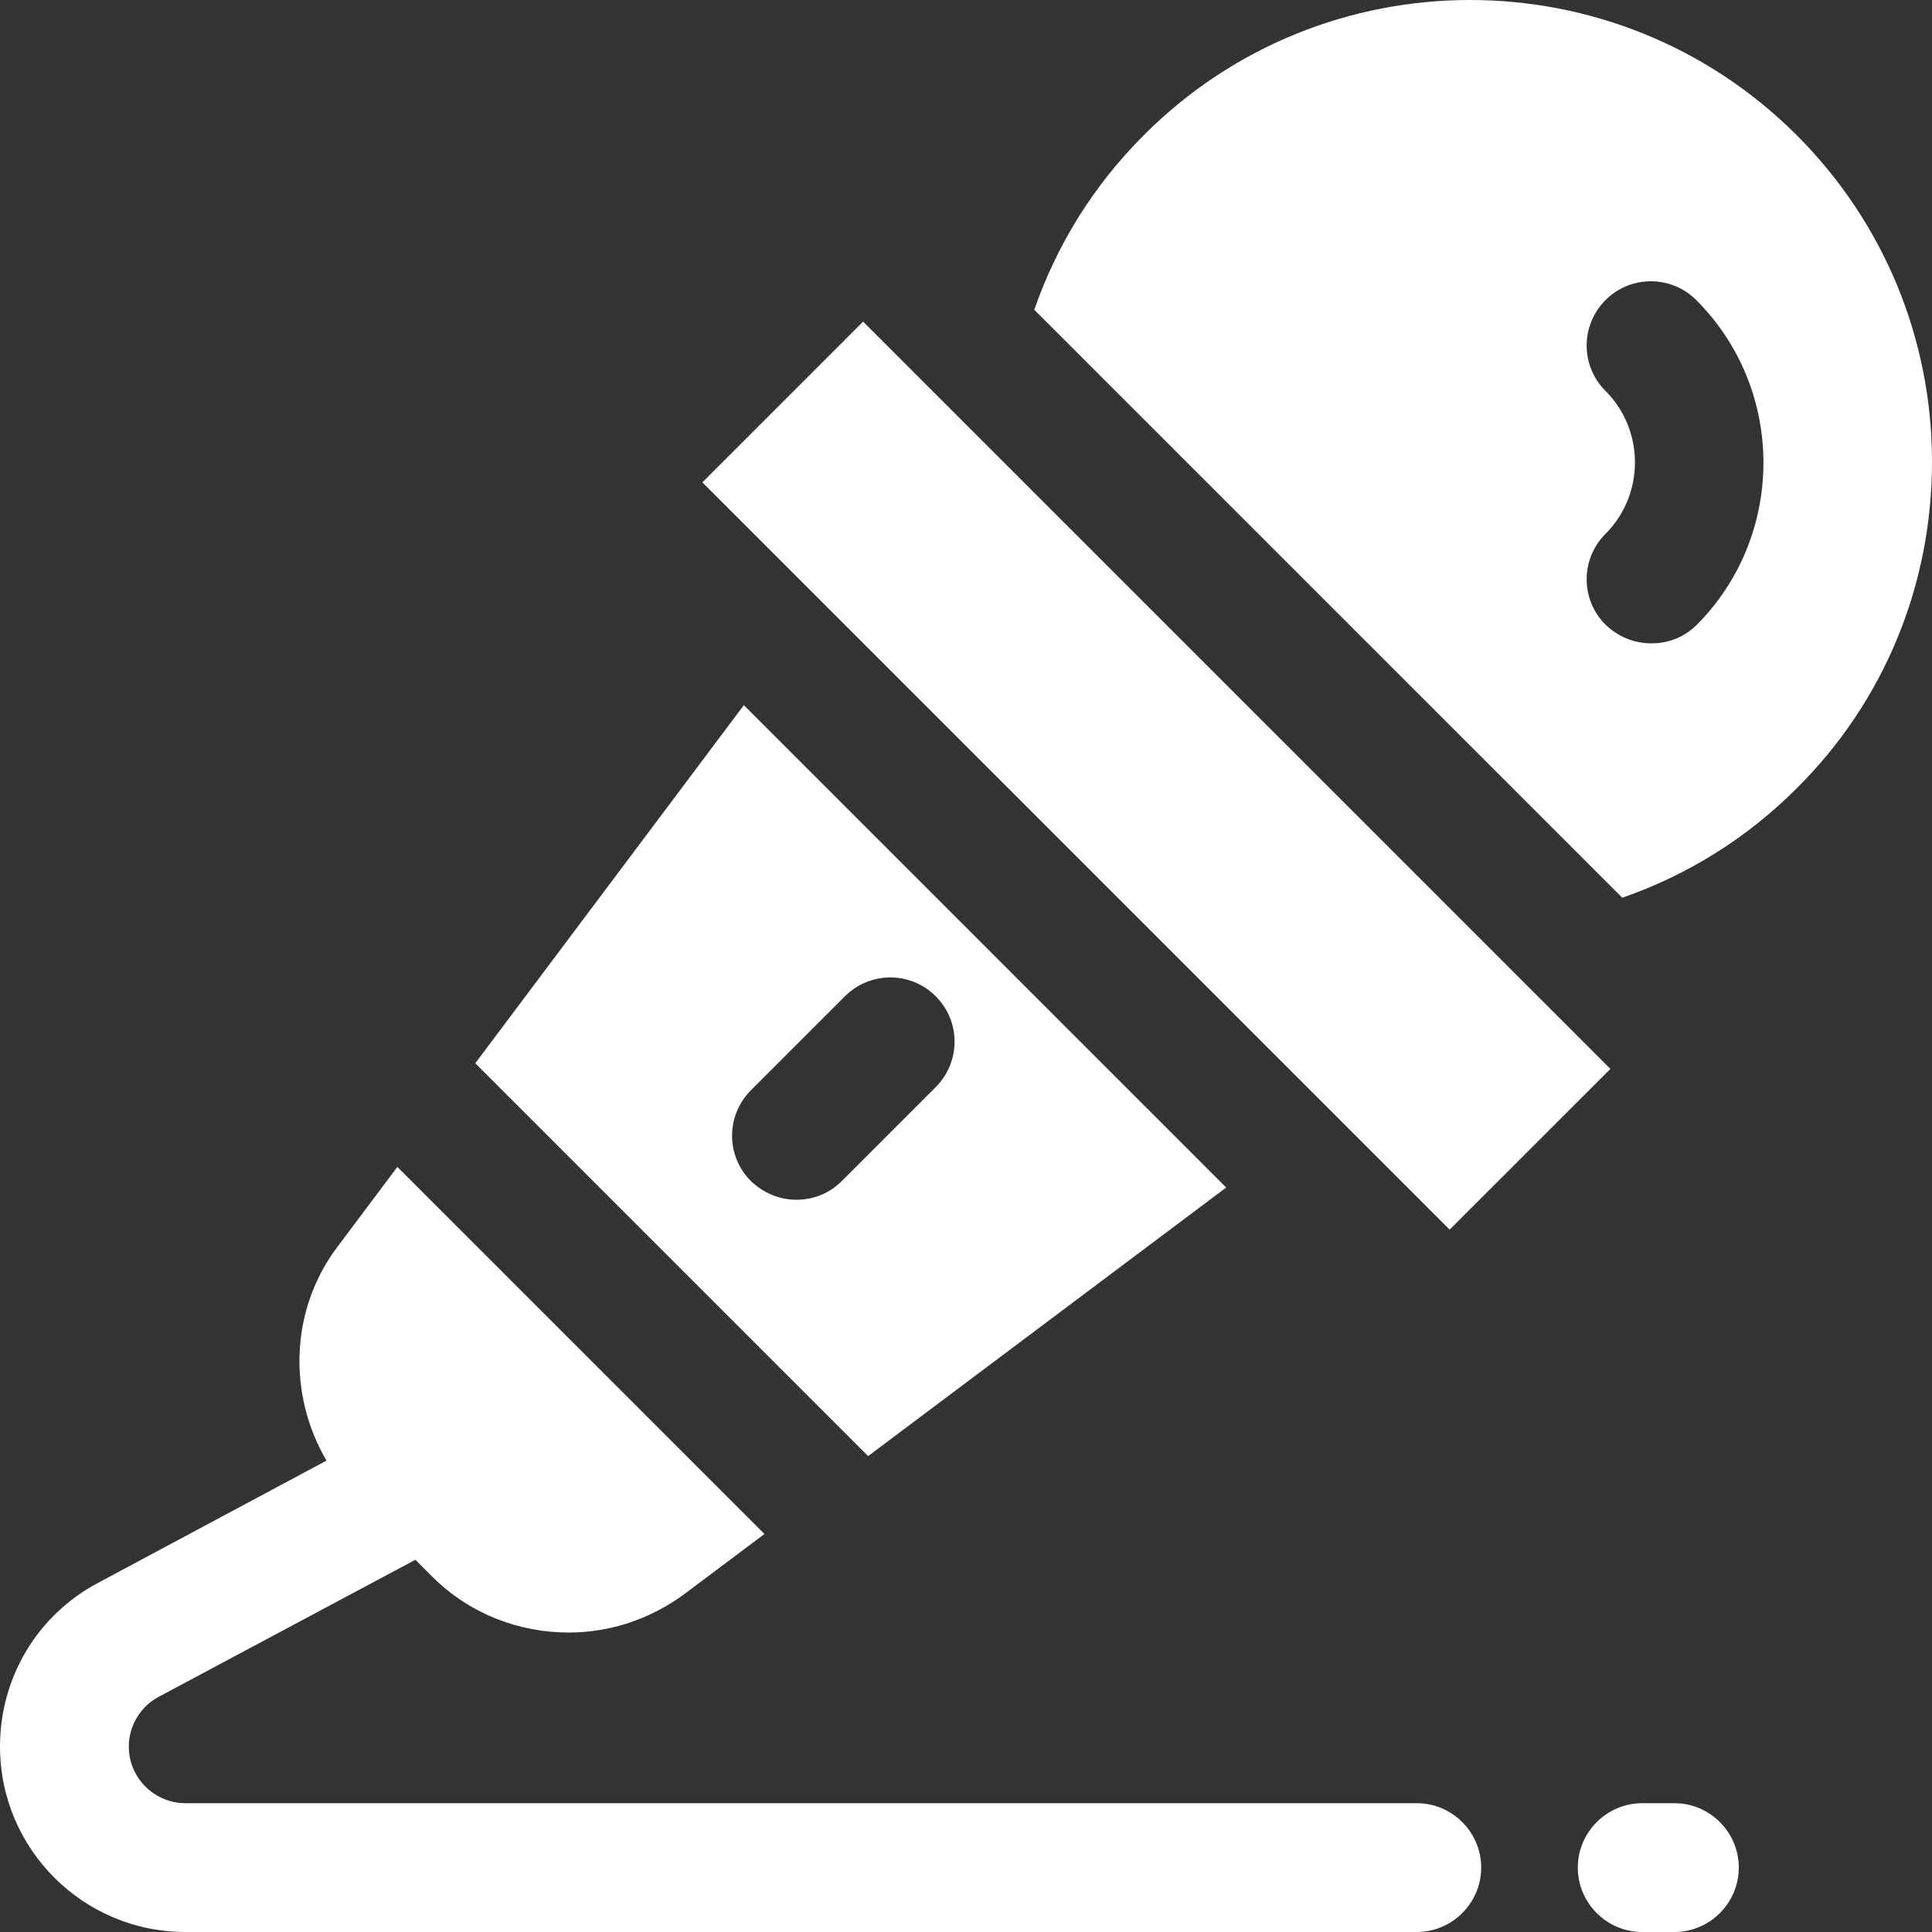
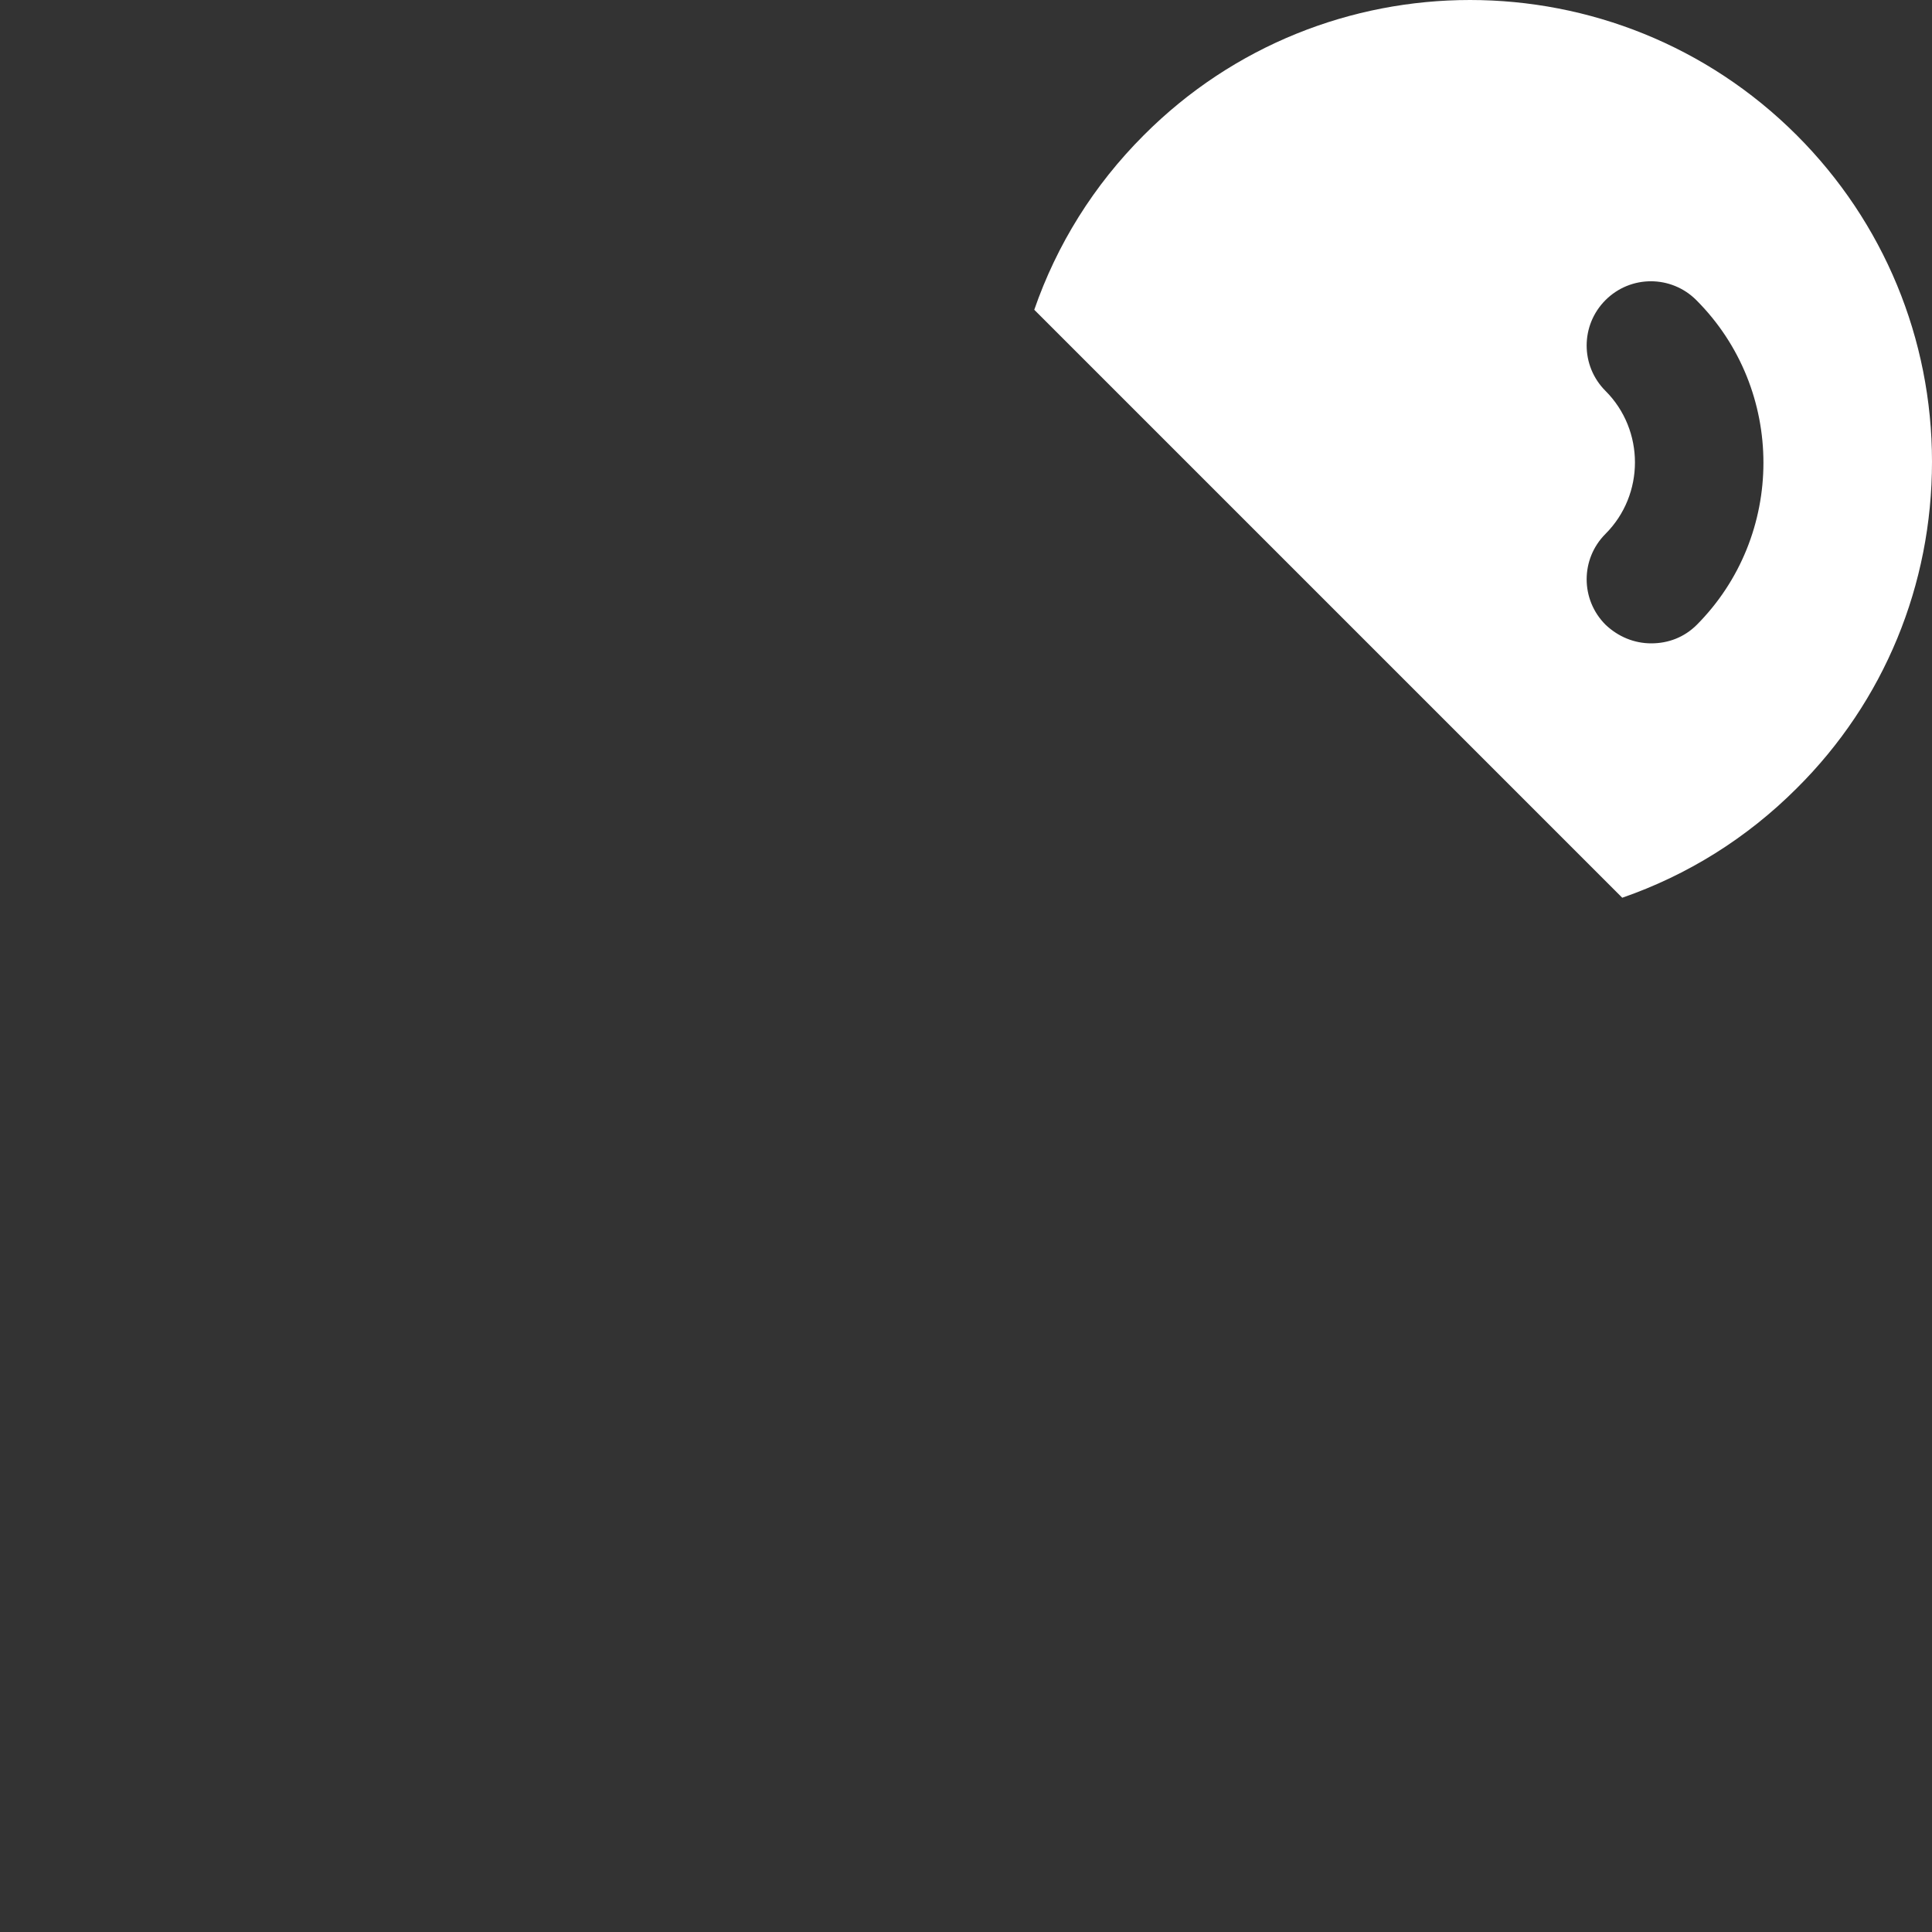
<svg xmlns="http://www.w3.org/2000/svg" width="66" height="66" viewBox="0 0 66 66" fill="none">
  <rect x="0" y="0" width="66" height="66" fill="#333333" stroke="none" />
  <g clip-path="url(#clip0_33_383)">
-     <path d="M48.4 61.6H6.336C5.28 61.6 4.4 60.742 4.4 59.664C4.4 58.96 4.796 58.3 5.412 57.97L14.19 53.284L14.762 53.856C16.038 55.132 17.732 55.77 19.426 55.77C20.812 55.77 22.198 55.33 23.386 54.45L26.114 52.404L13.574 39.864L11.528 42.592C9.9 44.748 9.834 47.652 11.154 49.896L3.344 54.076C1.276 55.176 0 57.31 0 59.664C0 63.162 2.838 66 6.336 66H48.4C49.61 66 50.6 65.01 50.6 63.8C50.6 62.59 49.61 61.6 48.4 61.6Z" fill="white" />
-     <path d="M57.2 61.6H56.1C54.89 61.6 53.9 62.59 53.9 63.8C53.9 65.01 54.89 66 56.1 66H57.2C58.41 66 59.4 65.01 59.4 63.8C59.4 62.59 58.41 61.6 57.2 61.6Z" fill="white" />
-     <path d="M29.485 10.987L23.994 16.478L49.522 42.006L55.014 36.515L29.485 10.987Z" fill="white" />
    <path d="M61.38 4.62C55.22 -1.54 45.21 -1.54 39.072 4.62C37.356 6.336 36.102 8.36 35.332 10.582L55.418 30.668C57.64 29.898 59.664 28.644 61.38 26.928C64.372 23.958 66 19.976 66 15.774C66 11.572 64.35 7.59 61.38 4.62ZM57.97 21.34C57.53 21.78 56.98 21.978 56.408 21.978C55.836 21.978 55.286 21.758 54.846 21.34C53.988 20.482 53.988 19.096 54.846 18.238C56.188 16.896 56.188 14.696 54.846 13.354C53.988 12.496 53.988 11.11 54.846 10.252C55.704 9.394 57.09 9.394 57.948 10.252C61.006 13.31 61.006 18.304 57.948 21.362L57.97 21.34Z" fill="white" />
-     <path d="M41.888 40.568L25.41 24.09L16.236 36.322L29.656 49.742L41.888 40.568ZM27.214 40.986C26.642 40.986 26.092 40.766 25.652 40.348C24.794 39.49 24.794 38.104 25.652 37.246L28.864 34.034C29.722 33.176 31.108 33.176 31.966 34.034C32.824 34.892 32.824 36.278 31.966 37.136L28.754 40.348C28.314 40.788 27.764 40.986 27.192 40.986H27.214Z" fill="white" />
  </g>
  <defs>
    <clipPath id="clip0_33_383">
      <rect width="66" height="66" fill="white" />
    </clipPath>
  </defs>
</svg>